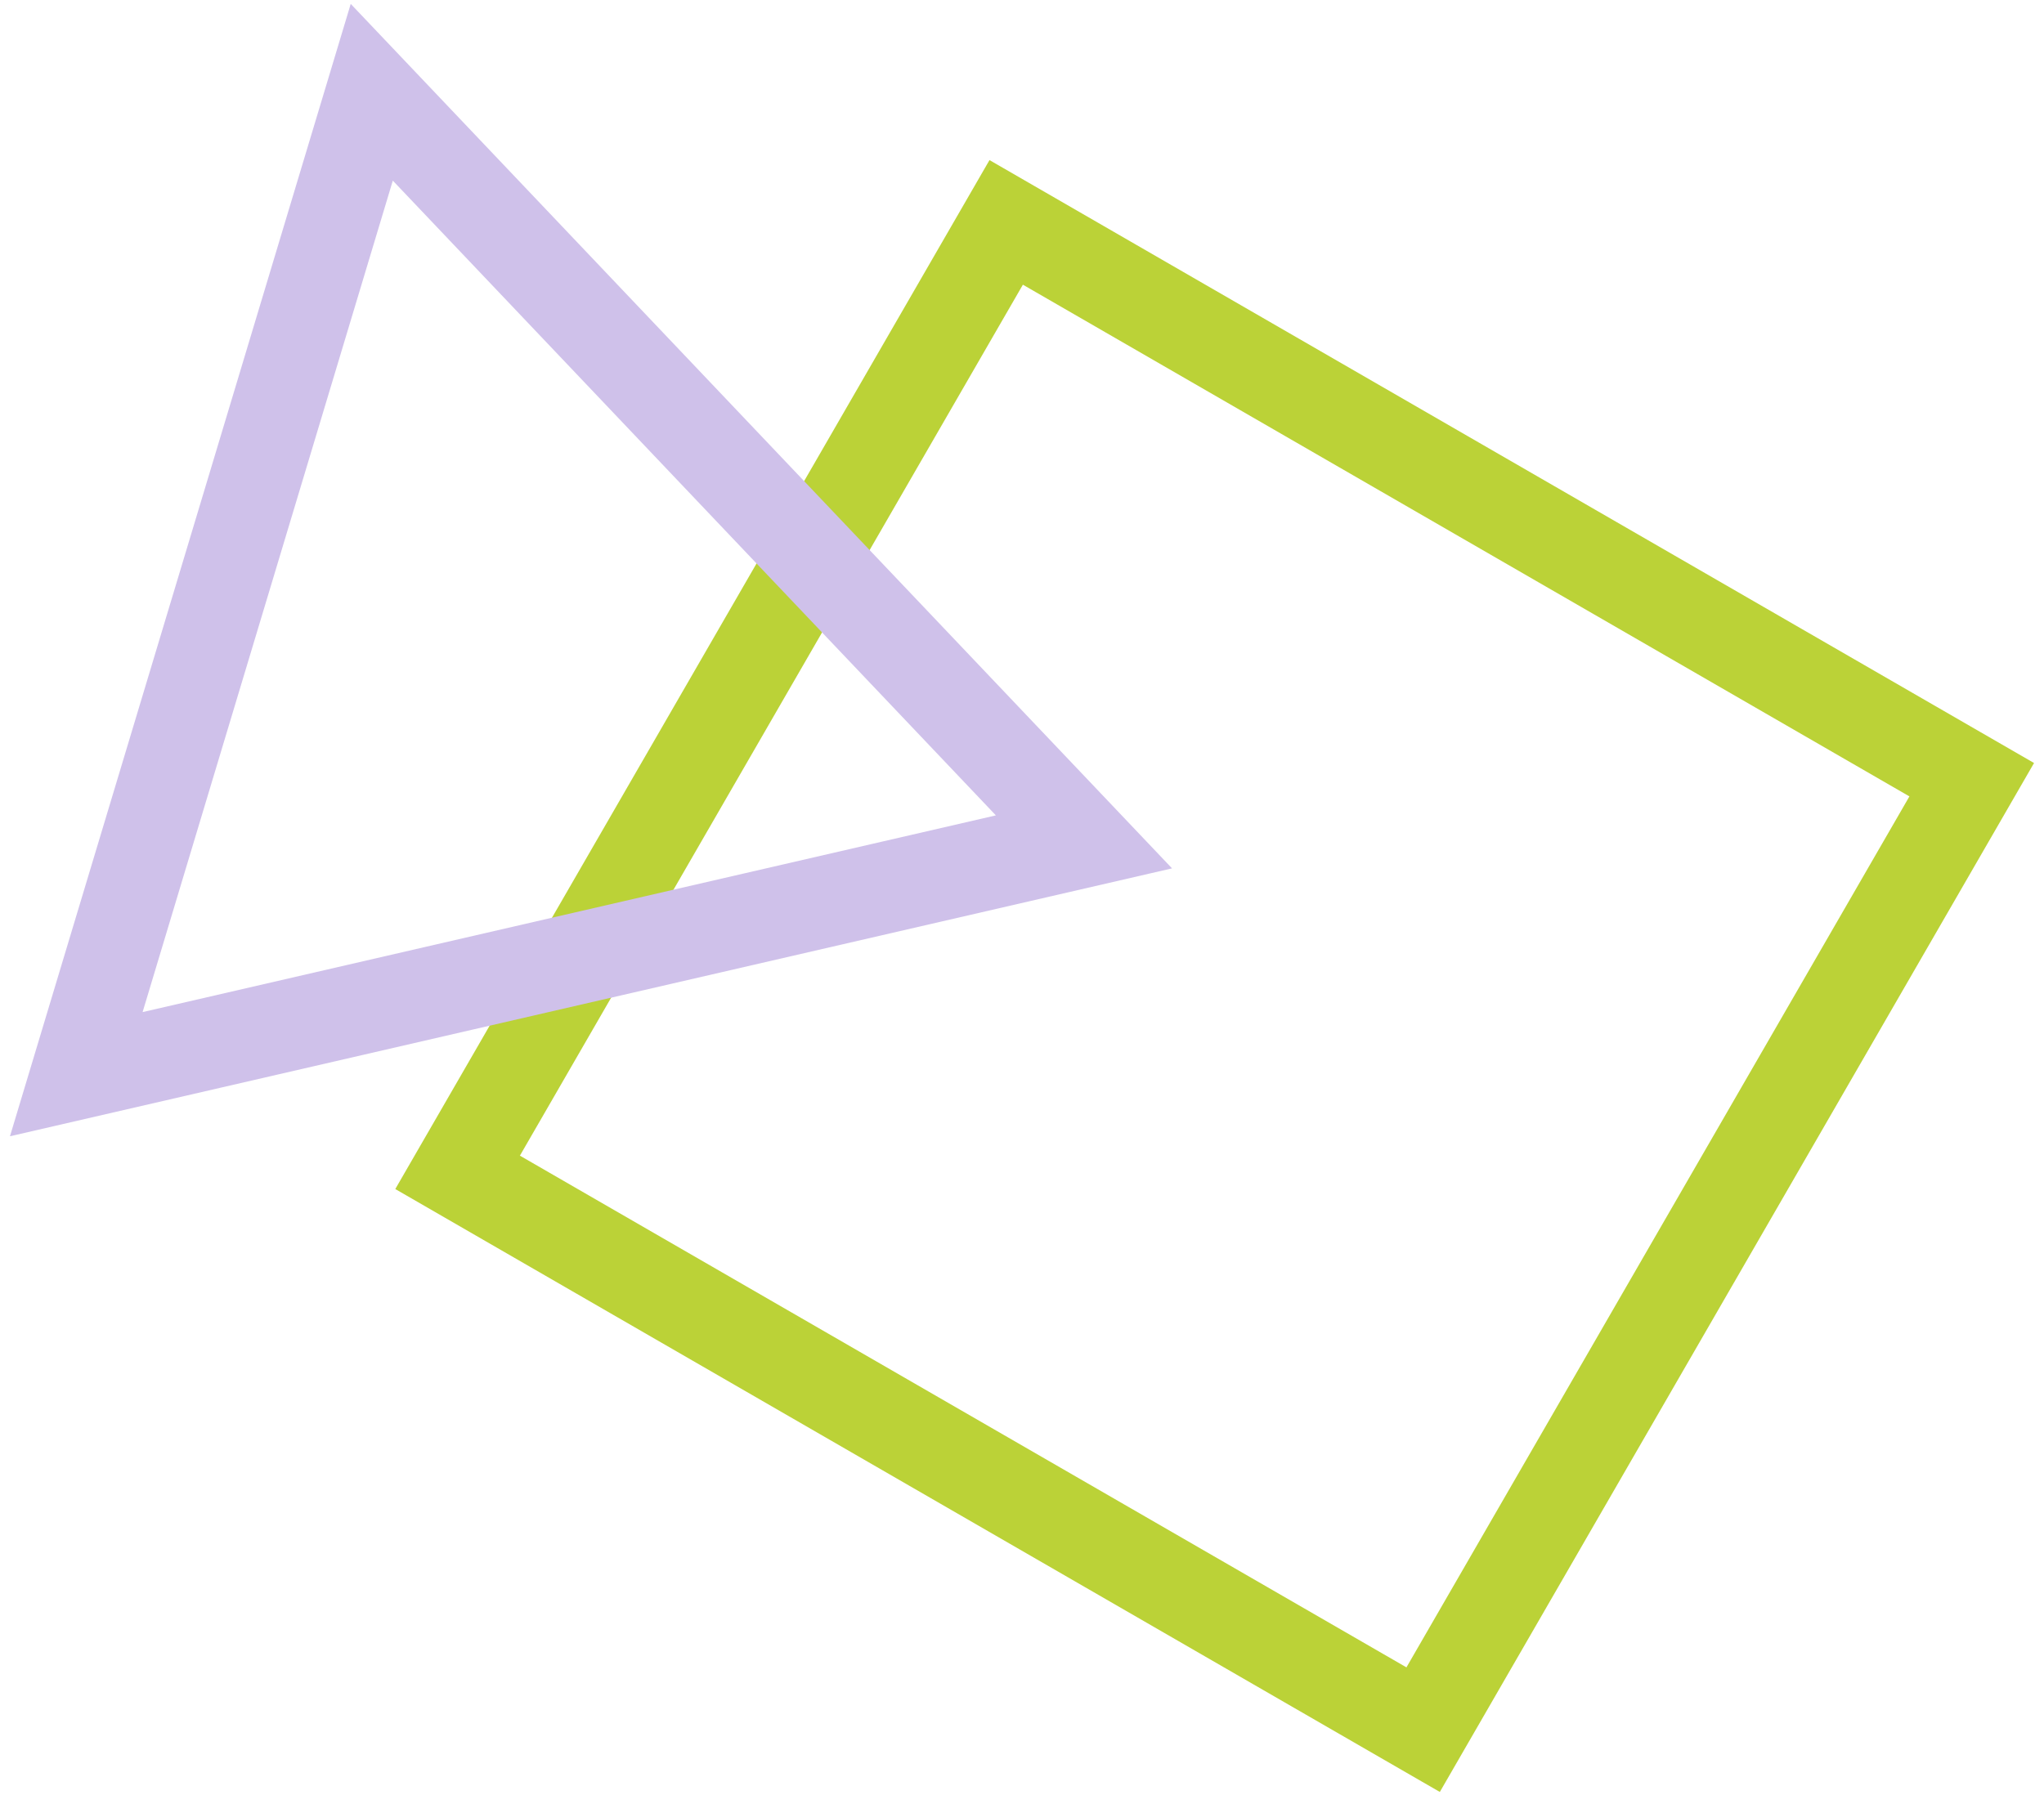
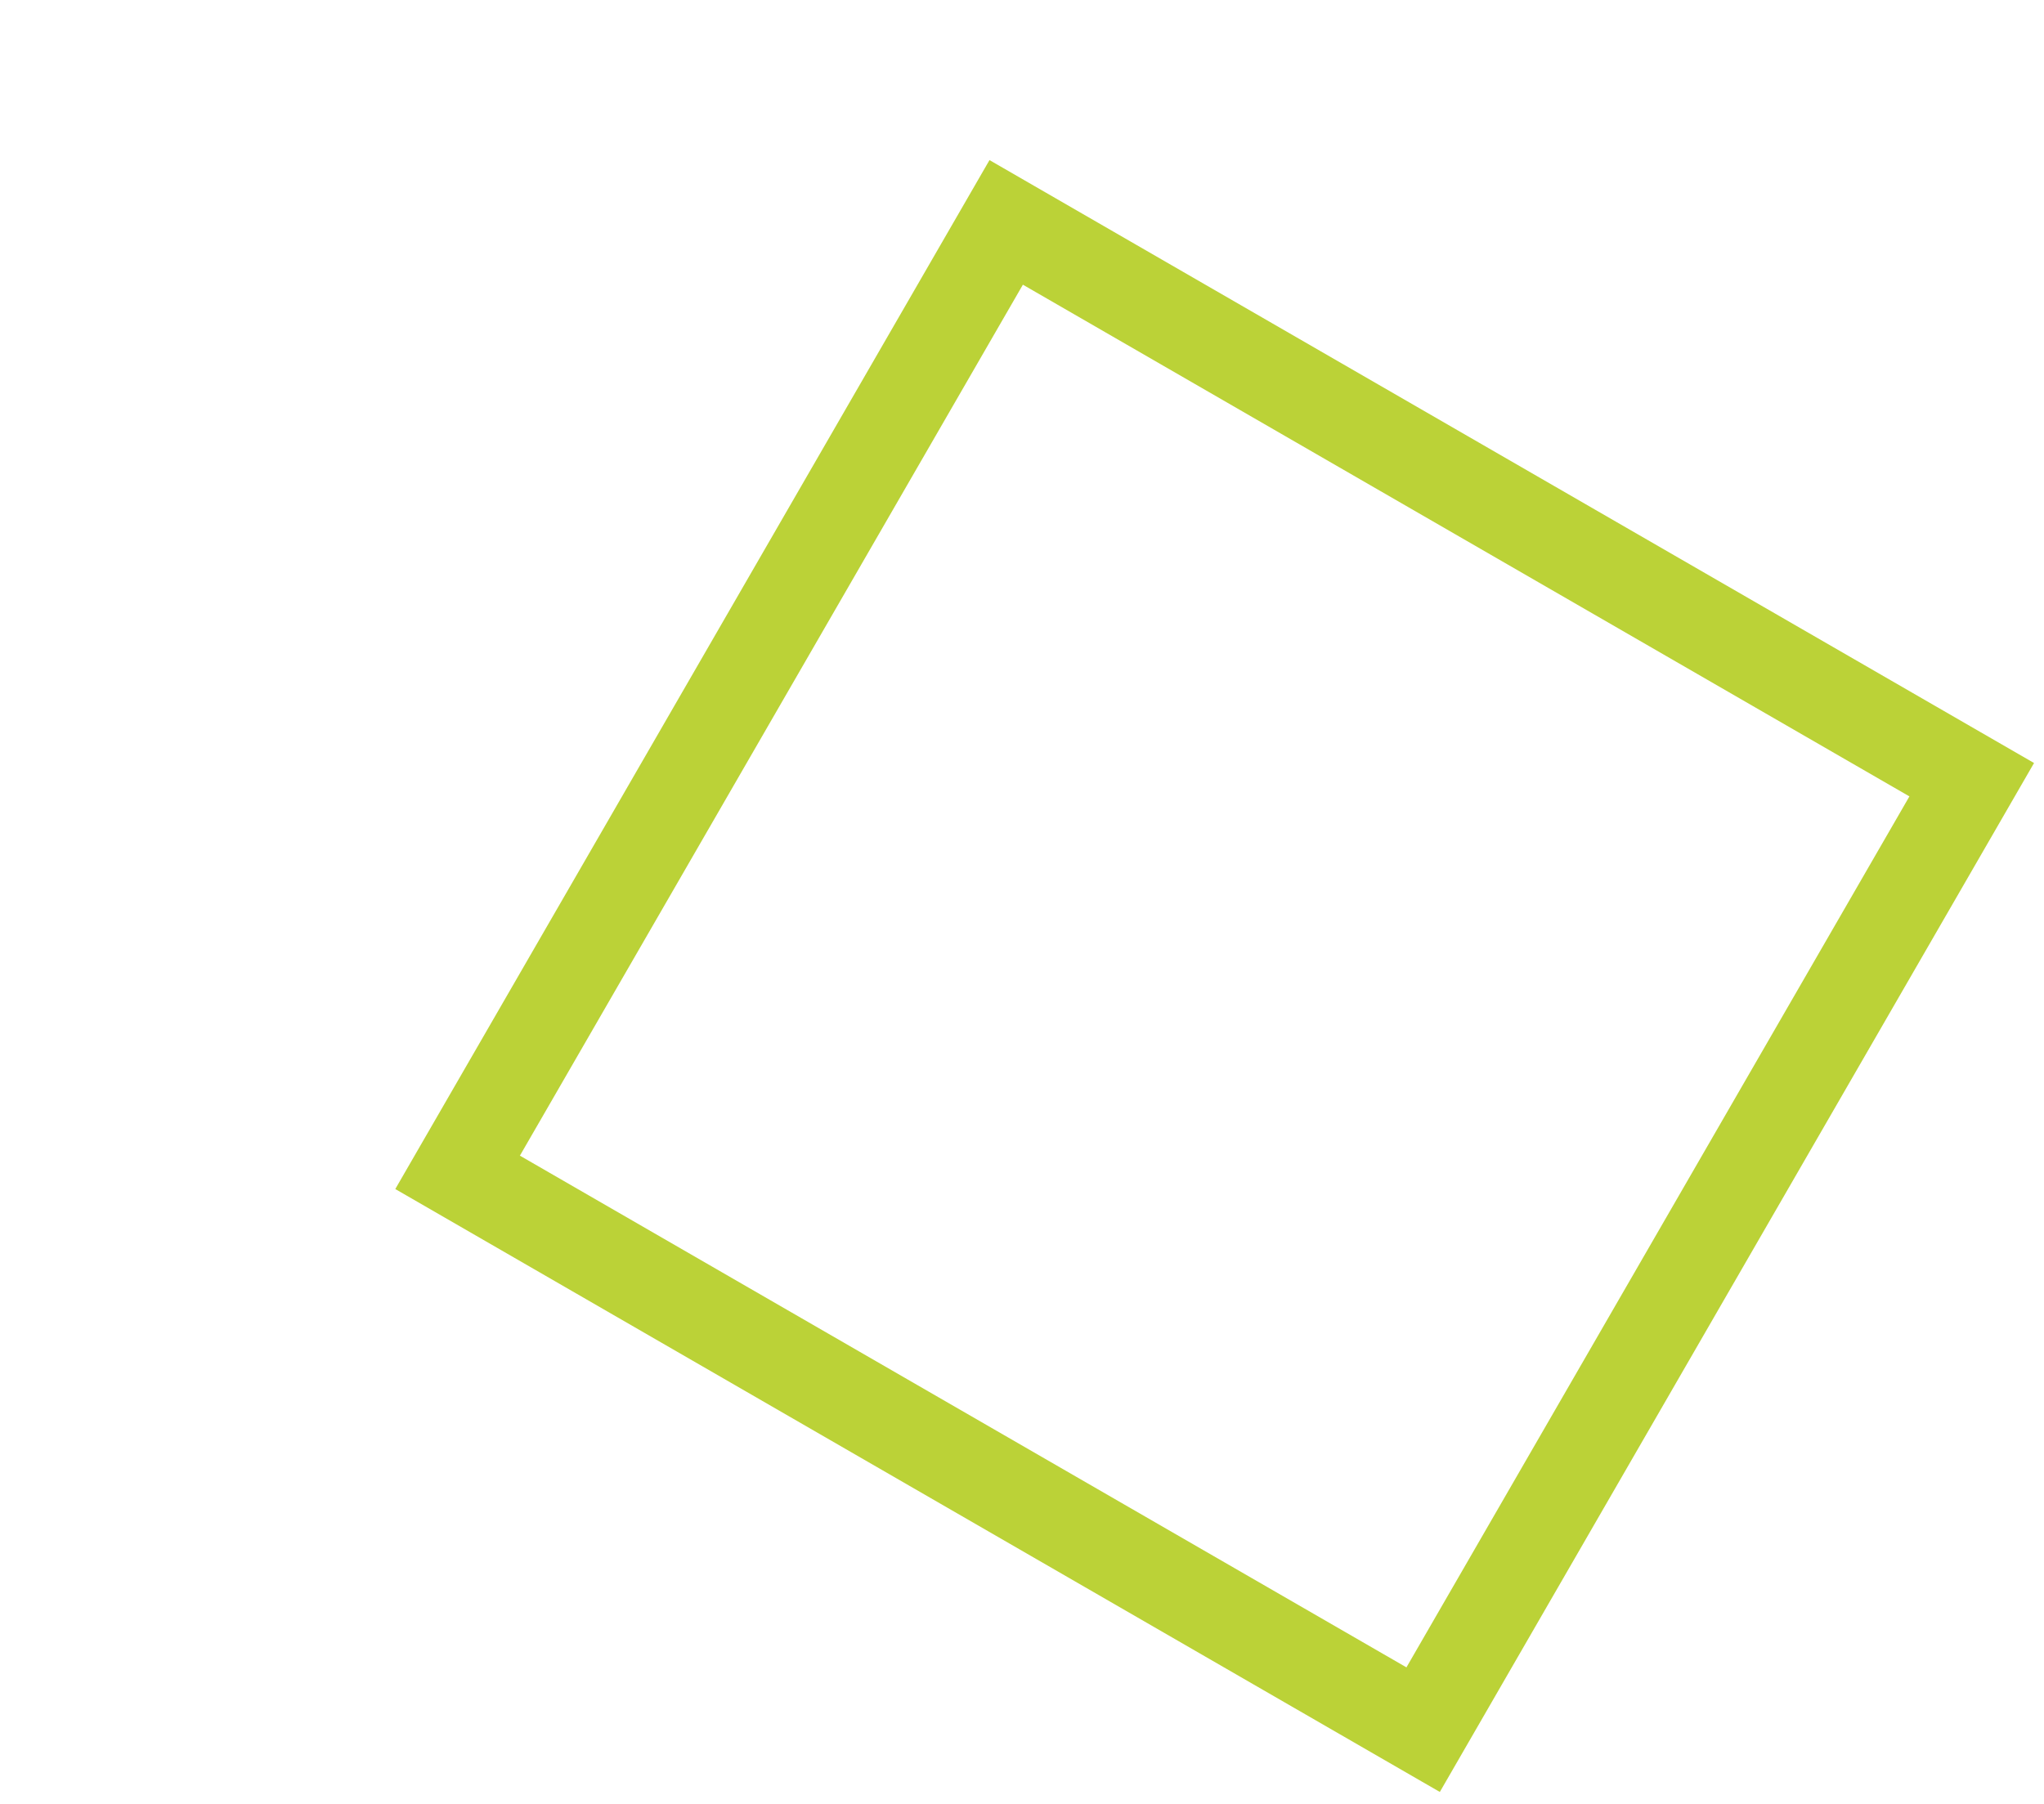
<svg xmlns="http://www.w3.org/2000/svg" width="128" height="113" viewBox="0 0 128 113" fill="none">
  <path d="M63.01 13.93L123.474 48.839L89.12 108.342L28.656 73.433L63.01 13.93Z" stroke="#BBD237" stroke-width="5.713" />
-   <path d="M4.777 67.284L23.281 5.779L67.88 52.733L4.777 67.284Z" stroke="#CFC1EA" stroke-width="5.713" />
</svg>